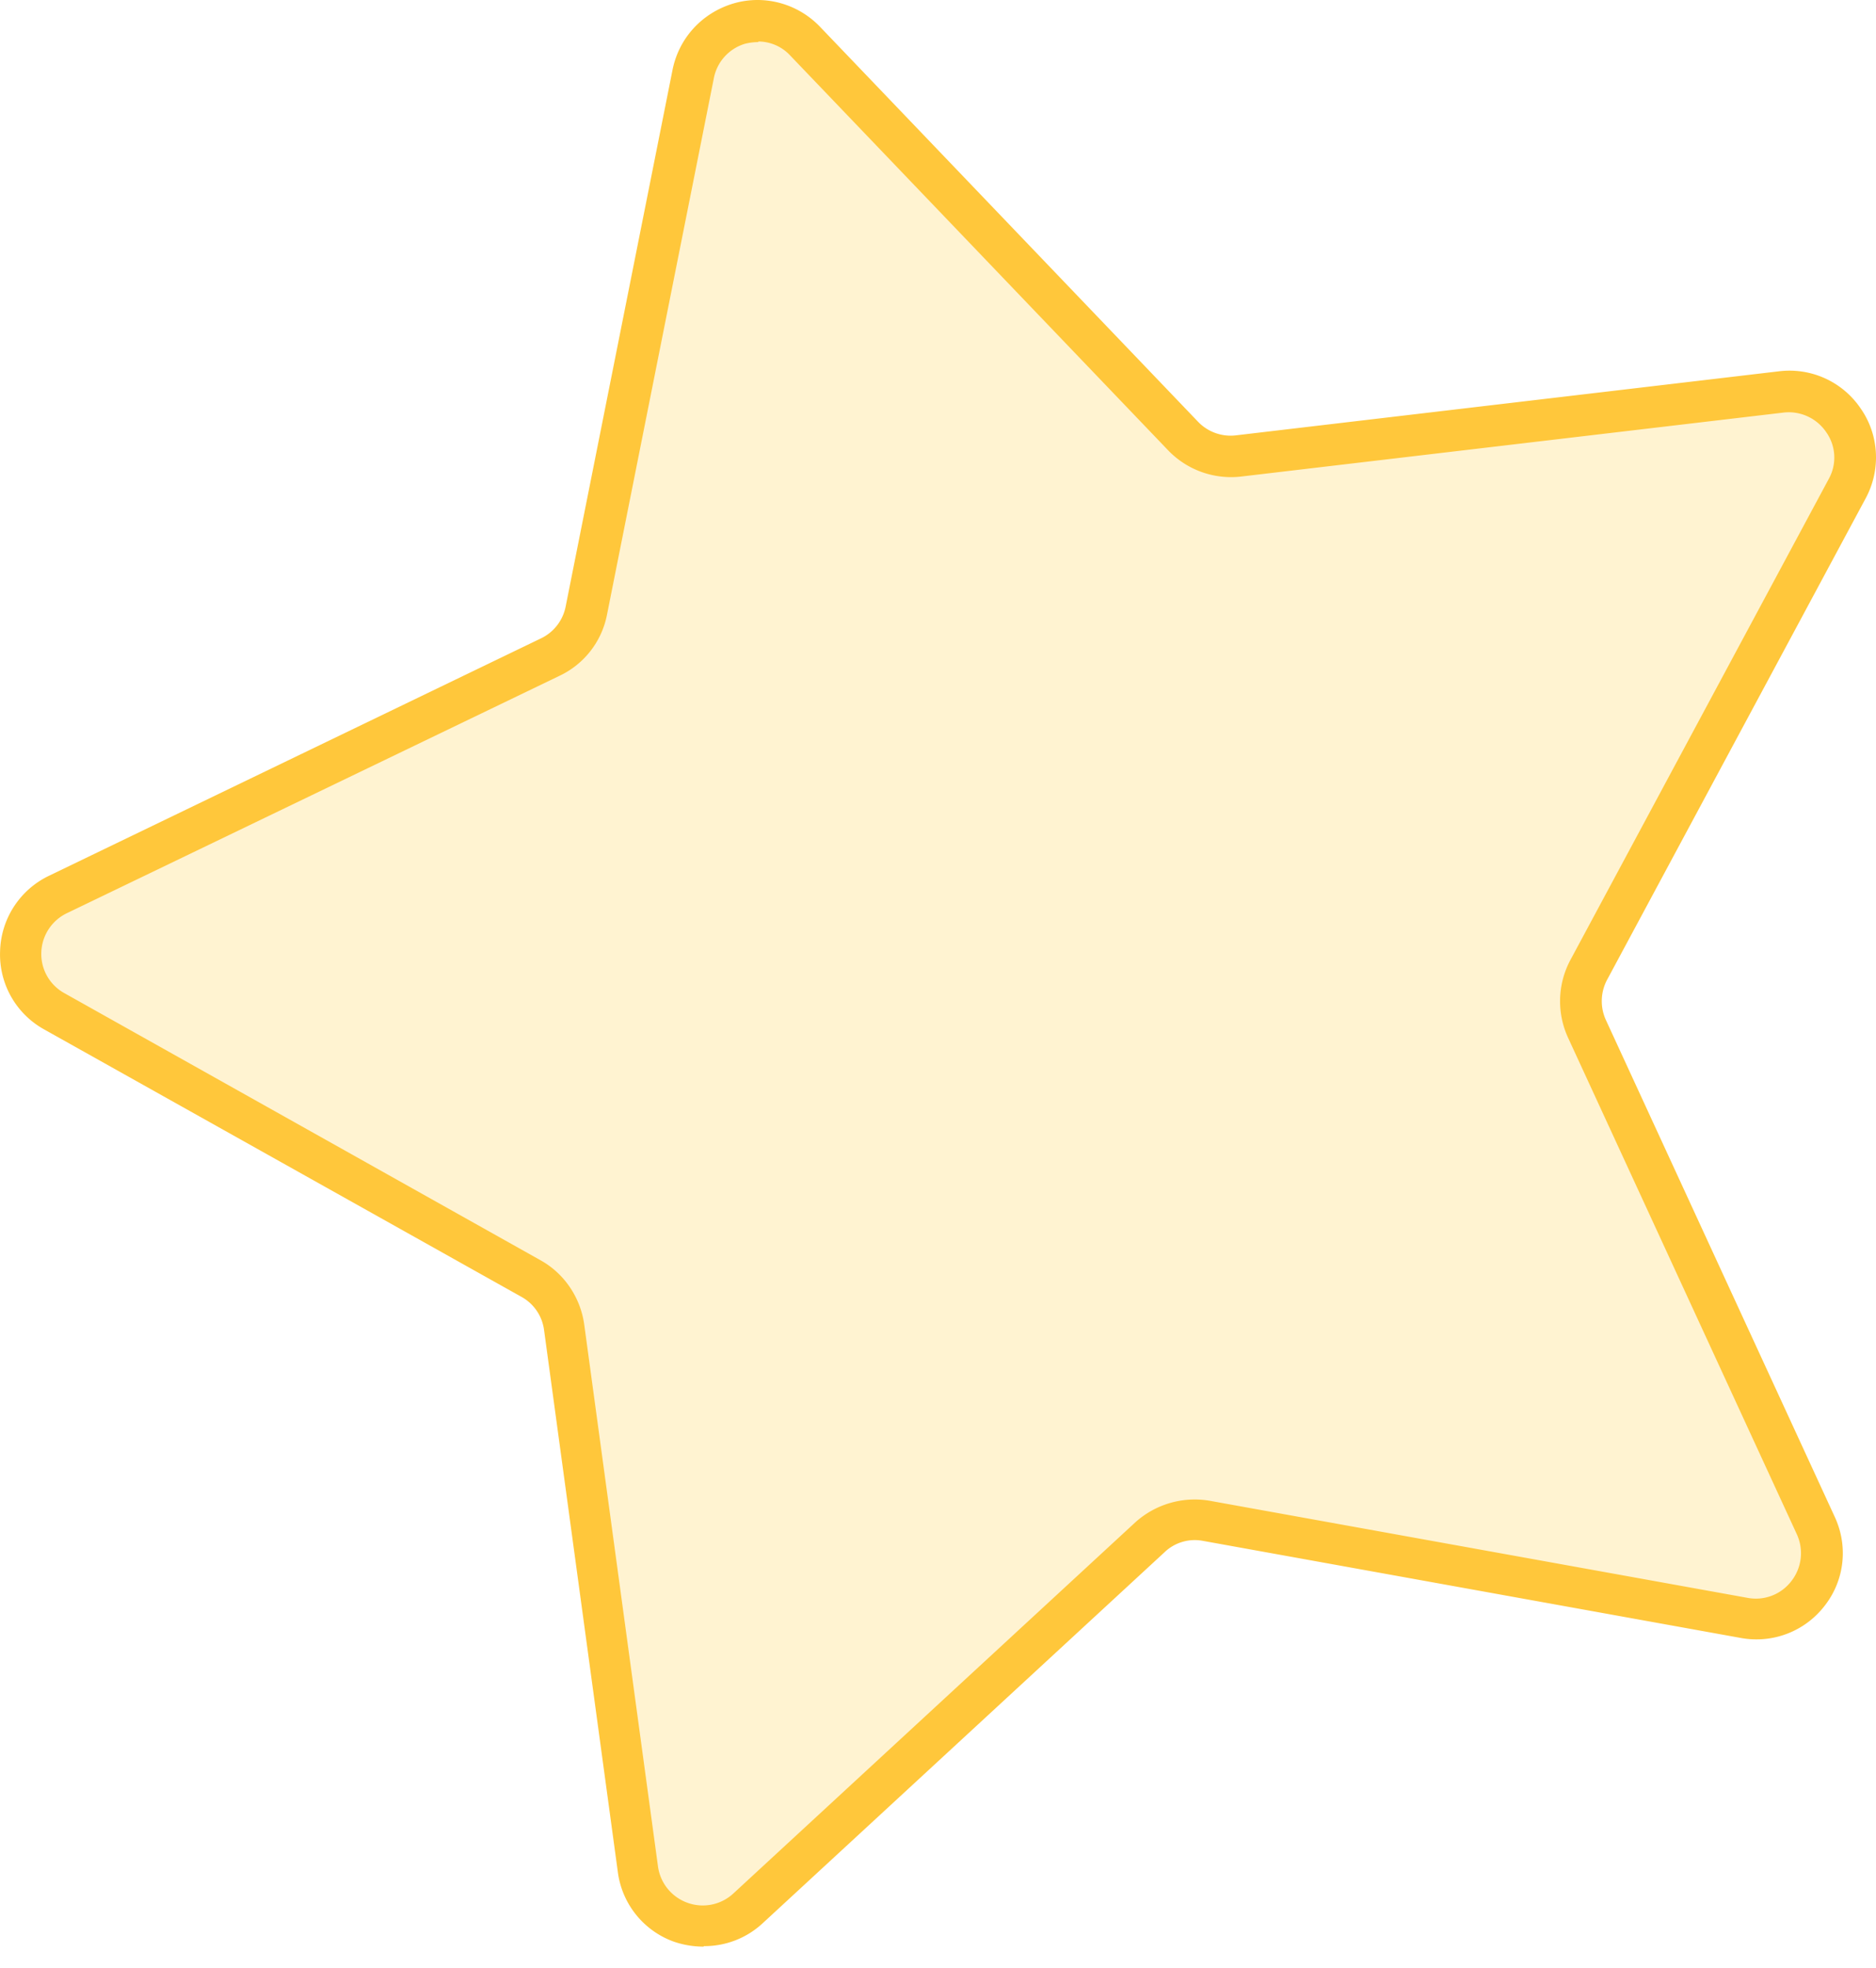
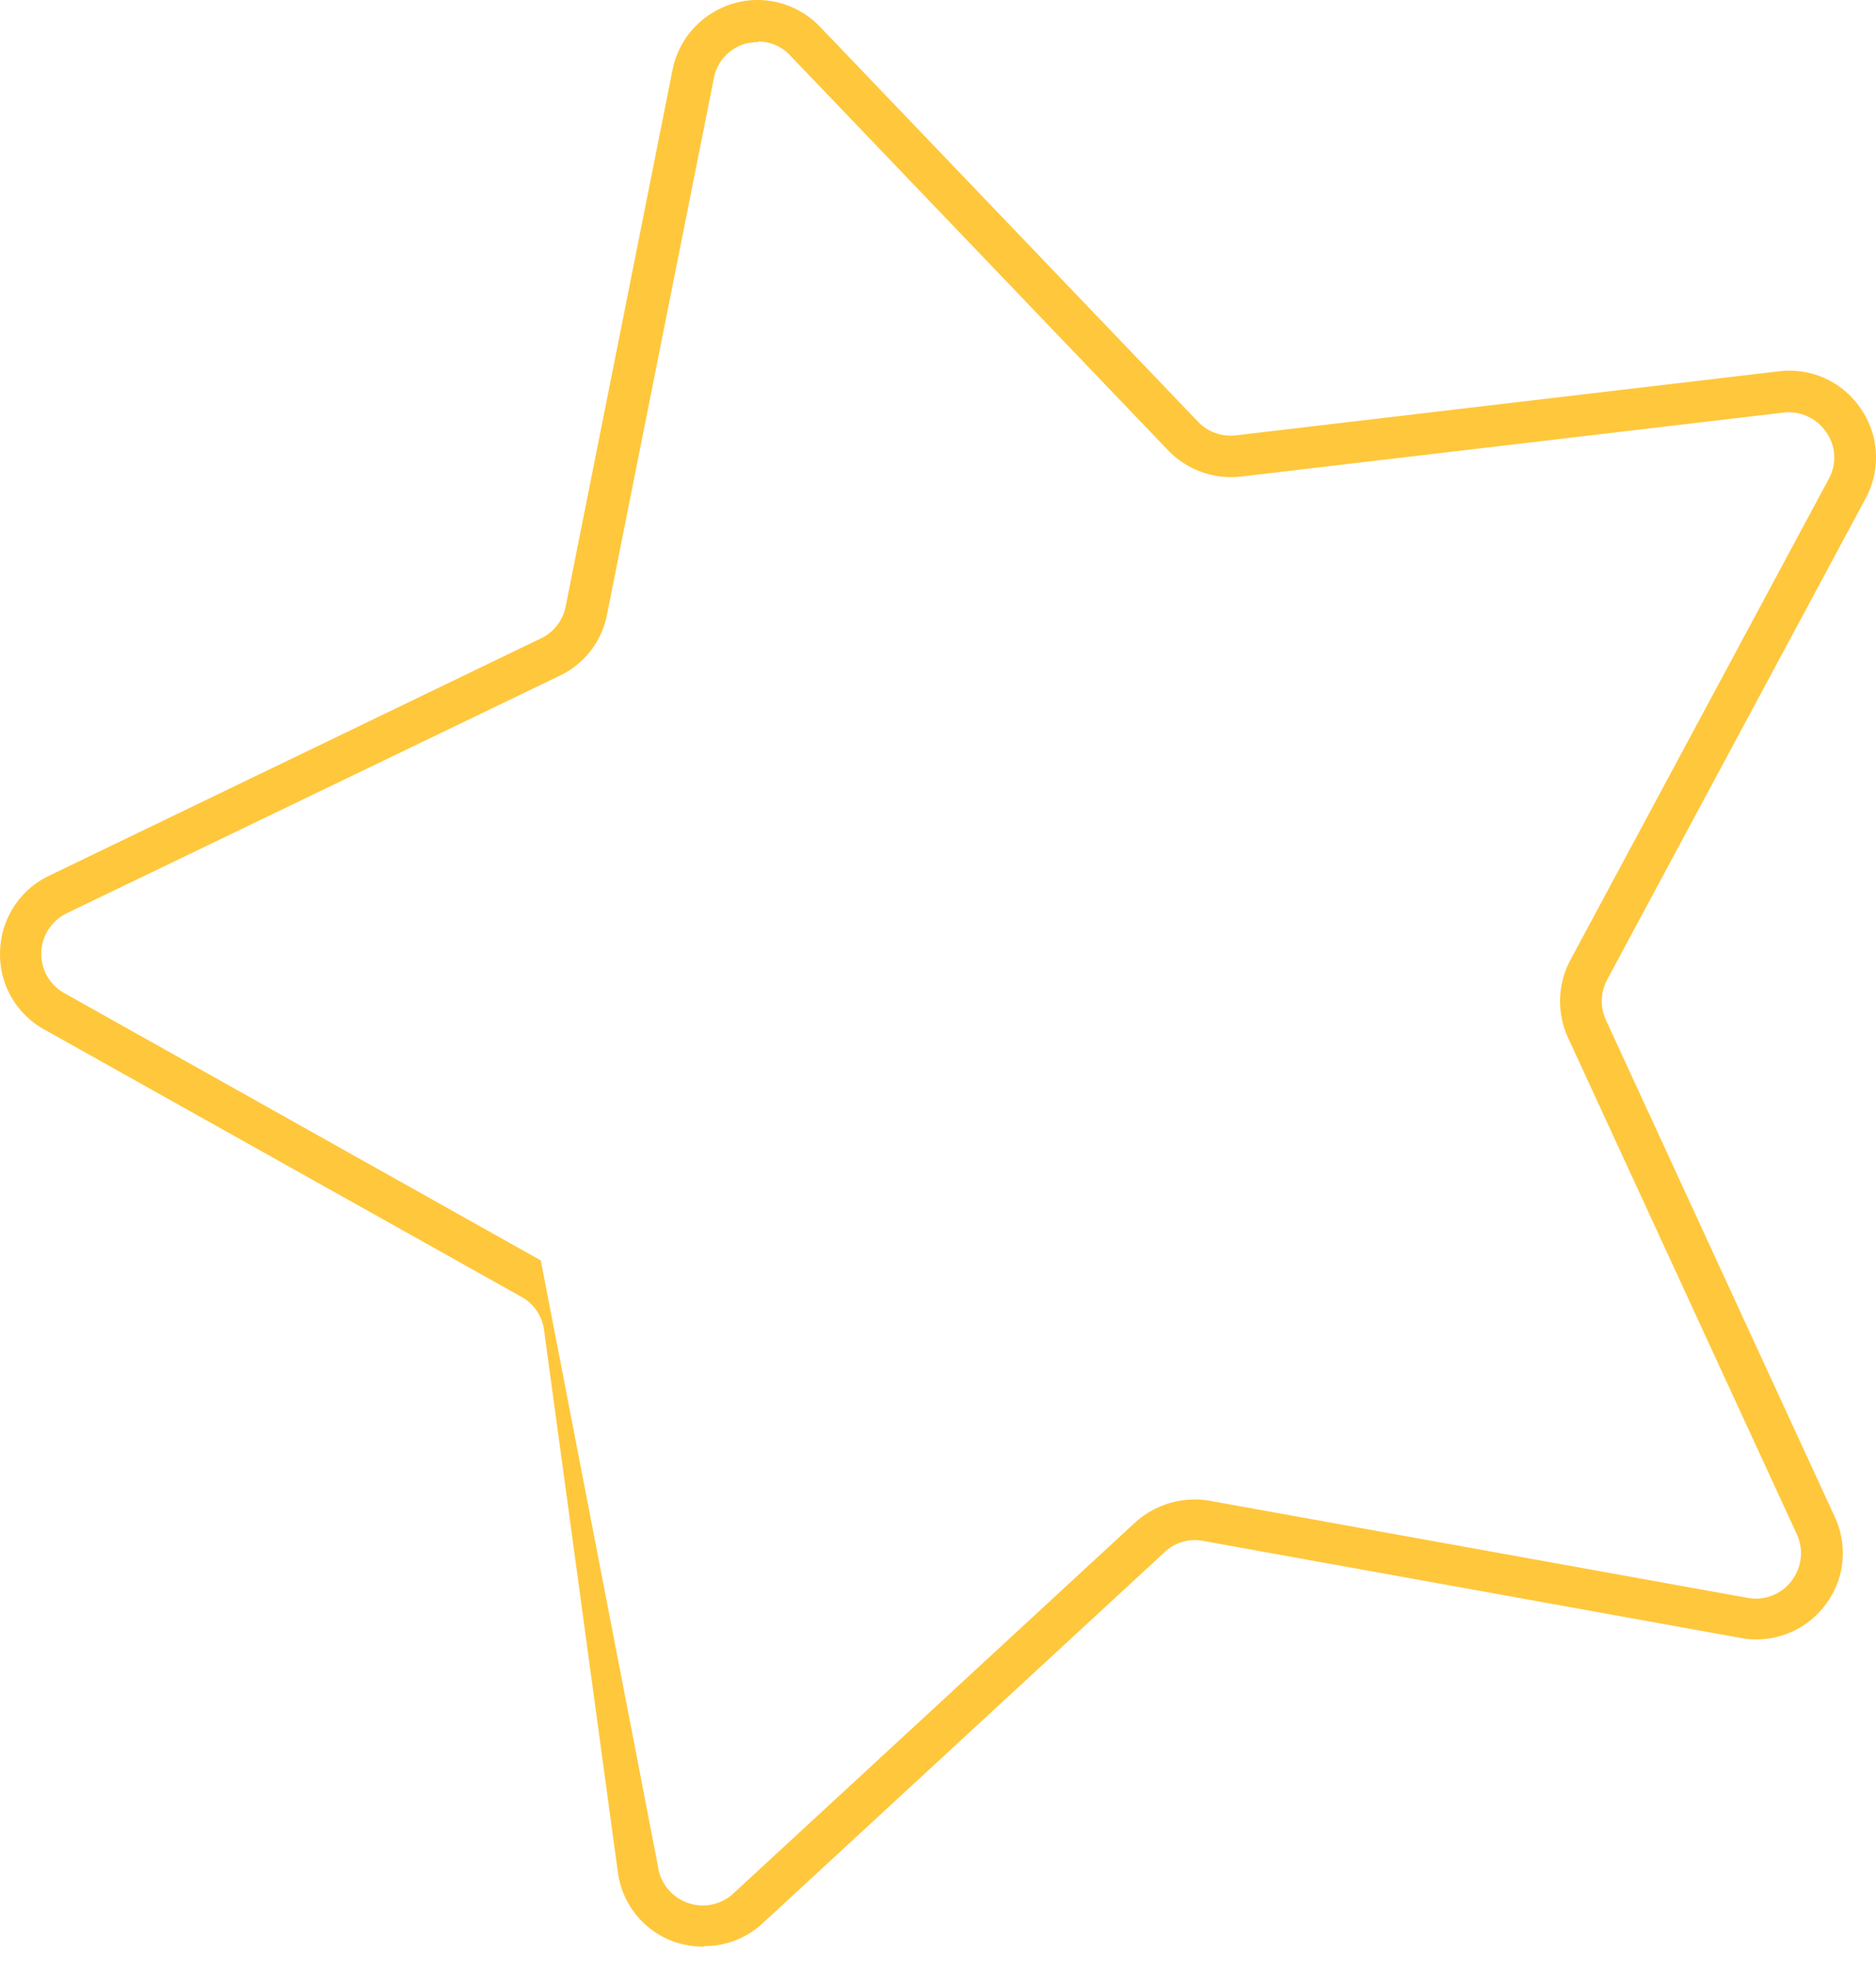
<svg xmlns="http://www.w3.org/2000/svg" width="41" height="43" fill="none">
-   <path fill="#FFC31A" d="m17.602.918 8.262 8.629c.308.332.758.486 1.209.438l11.865-1.398c1.15-.13 1.991 1.078 1.434 2.11l-5.654 10.525a1.433 1.433 0 0 0-.036 1.28l5.002 10.857c.486 1.055-.414 2.229-1.564 2.015l-11.758-2.121a1.43 1.43 0 0 0-1.233.355l-8.771 8.108c-.854.794-2.24.284-2.406-.866L12.34 29.01a1.413 1.413 0 0 0-.723-1.056L1.187 22.1c-1.02-.569-.973-2.039.082-2.548l10.762-5.192c.403-.201.7-.569.783-1.02l2.335-11.71C15.374.491 16.796.076 17.602.918Z" opacity=".2" />
-   <path fill="#FFC73B" d="M15.374 42.534a2.01 2.01 0 0 1-.64-.106 1.875 1.875 0 0 1-1.232-1.53l-1.612-11.84a.971.971 0 0 0-.498-.724L.962 22.491a1.87 1.87 0 0 1-.96-1.707 1.882 1.882 0 0 1 1.066-1.647l10.762-5.192a.981.981 0 0 0 .534-.7l2.335-11.722c.142-.7.652-1.244 1.327-1.446.676-.201 1.41 0 1.897.51l8.261 8.629a.985.985 0 0 0 .83.296l11.865-1.399a1.877 1.877 0 0 1 1.79.818c.403.581.438 1.34.106 1.956l-5.654 10.525a.993.993 0 0 0-.023.878L40.1 33.147c.296.64.213 1.387-.226 1.944a1.88 1.88 0 0 1-1.825.699l-11.758-2.122a.955.955 0 0 0-.842.25l-8.783 8.107a1.872 1.872 0 0 1-1.28.498l-.012.011ZM16.571.92a1.2 1.2 0 0 0-.284.035.978.978 0 0 0-.687.759l-2.335 11.722a1.872 1.872 0 0 1-1.032 1.328L1.46 19.954a.986.986 0 0 0-.557.854.977.977 0 0 0 .498.889l10.418 5.843c.51.285.866.806.949 1.399L14.38 40.78a.985.985 0 0 0 .64.794.984.984 0 0 0 1.007-.201l8.783-8.108a1.94 1.94 0 0 1 1.624-.474l11.758 2.122a.977.977 0 0 0 .96-.368.99.99 0 0 0 .119-1.019L34.268 22.67a1.91 1.91 0 0 1 .047-1.683L39.97 10.46a.96.96 0 0 0-.06-1.02.988.988 0 0 0-.924-.426l-11.864 1.399a1.907 1.907 0 0 1-1.589-.57l-8.261-8.628a.953.953 0 0 0-.7-.308v.012Z" />
+   <path fill="#FFC73B" d="M15.374 42.534a2.01 2.01 0 0 1-.64-.106 1.875 1.875 0 0 1-1.232-1.53l-1.612-11.84a.971.971 0 0 0-.498-.724L.962 22.491a1.87 1.87 0 0 1-.96-1.707 1.882 1.882 0 0 1 1.066-1.647l10.762-5.192a.981.981 0 0 0 .534-.7l2.335-11.722c.142-.7.652-1.244 1.327-1.446.676-.201 1.41 0 1.897.51l8.261 8.629a.985.985 0 0 0 .83.296l11.865-1.399a1.877 1.877 0 0 1 1.79.818c.403.581.438 1.34.106 1.956l-5.654 10.525a.993.993 0 0 0-.023.878L40.1 33.147c.296.64.213 1.387-.226 1.944a1.88 1.88 0 0 1-1.825.699l-11.758-2.122a.955.955 0 0 0-.842.25l-8.783 8.107a1.872 1.872 0 0 1-1.28.498l-.012.011ZM16.571.92a1.2 1.2 0 0 0-.284.035.978.978 0 0 0-.687.759l-2.335 11.722a1.872 1.872 0 0 1-1.032 1.328L1.46 19.954a.986.986 0 0 0-.557.854.977.977 0 0 0 .498.889l10.418 5.843L14.38 40.78a.985.985 0 0 0 .64.794.984.984 0 0 0 1.007-.201l8.783-8.108a1.94 1.94 0 0 1 1.624-.474l11.758 2.122a.977.977 0 0 0 .96-.368.99.99 0 0 0 .119-1.019L34.268 22.67a1.91 1.91 0 0 1 .047-1.683L39.97 10.46a.96.96 0 0 0-.06-1.02.988.988 0 0 0-.924-.426l-11.864 1.399a1.907 1.907 0 0 1-1.589-.57l-8.261-8.628a.953.953 0 0 0-.7-.308v.012Z" />
</svg>